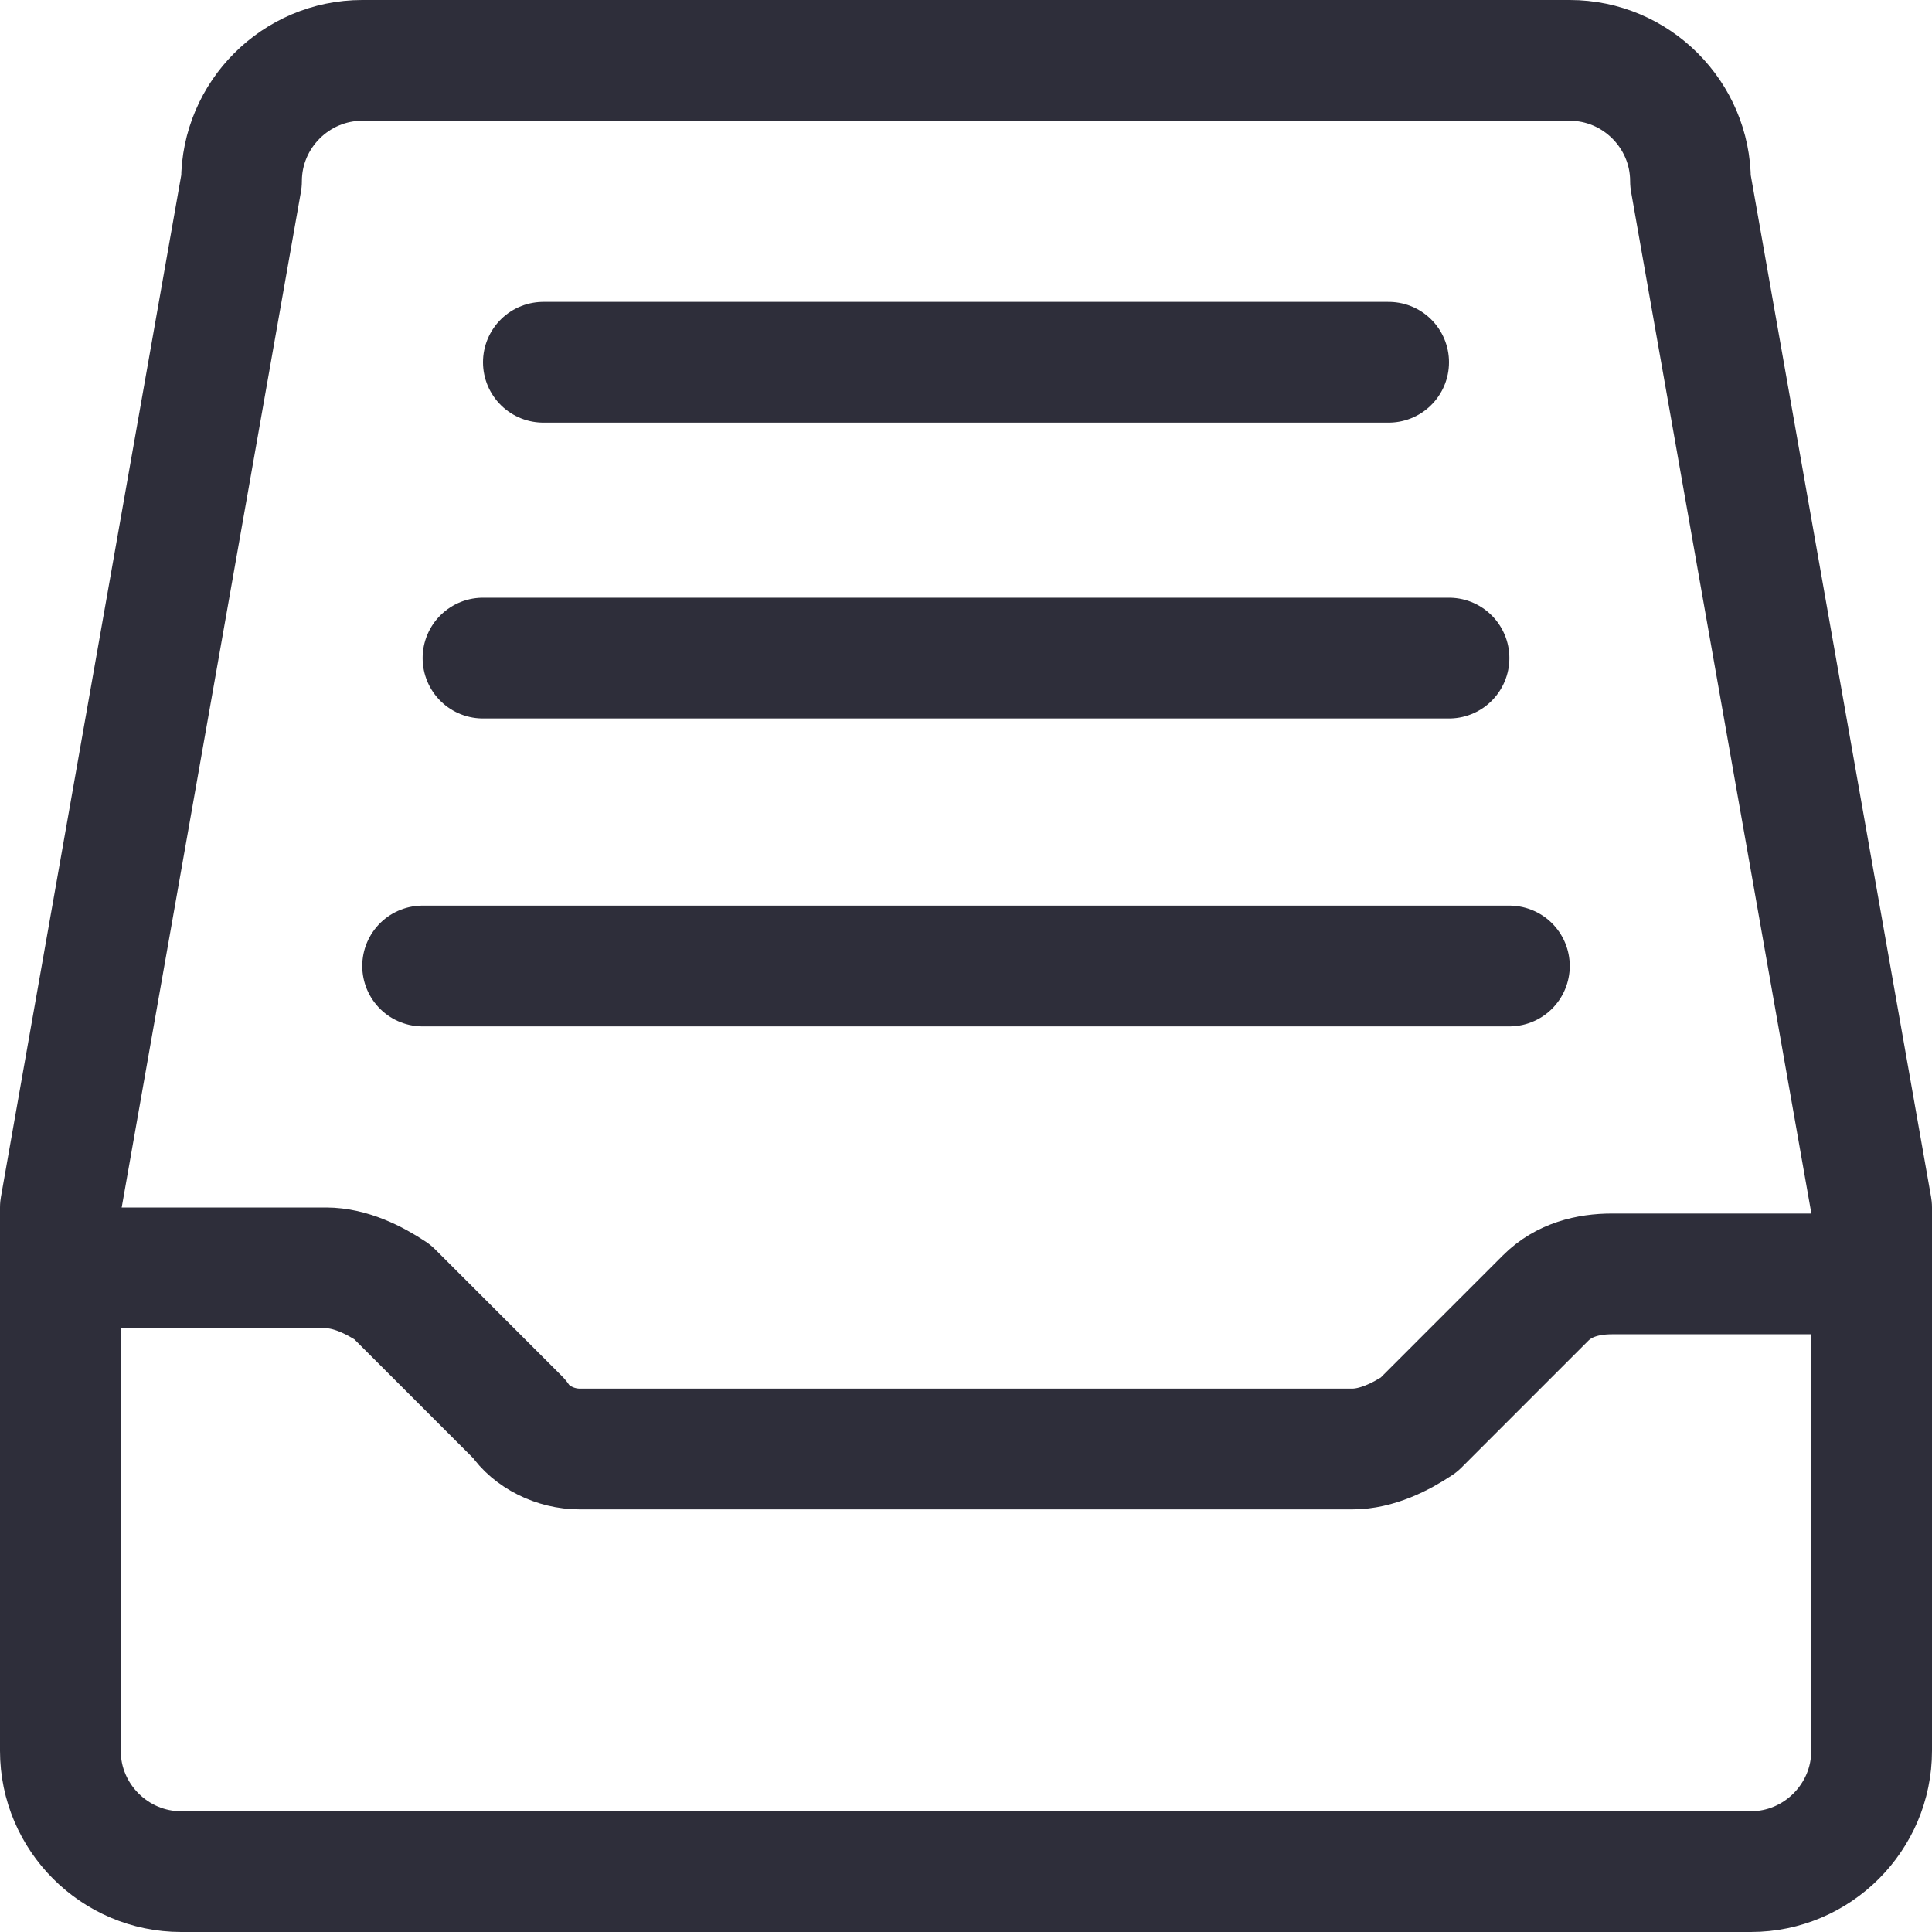
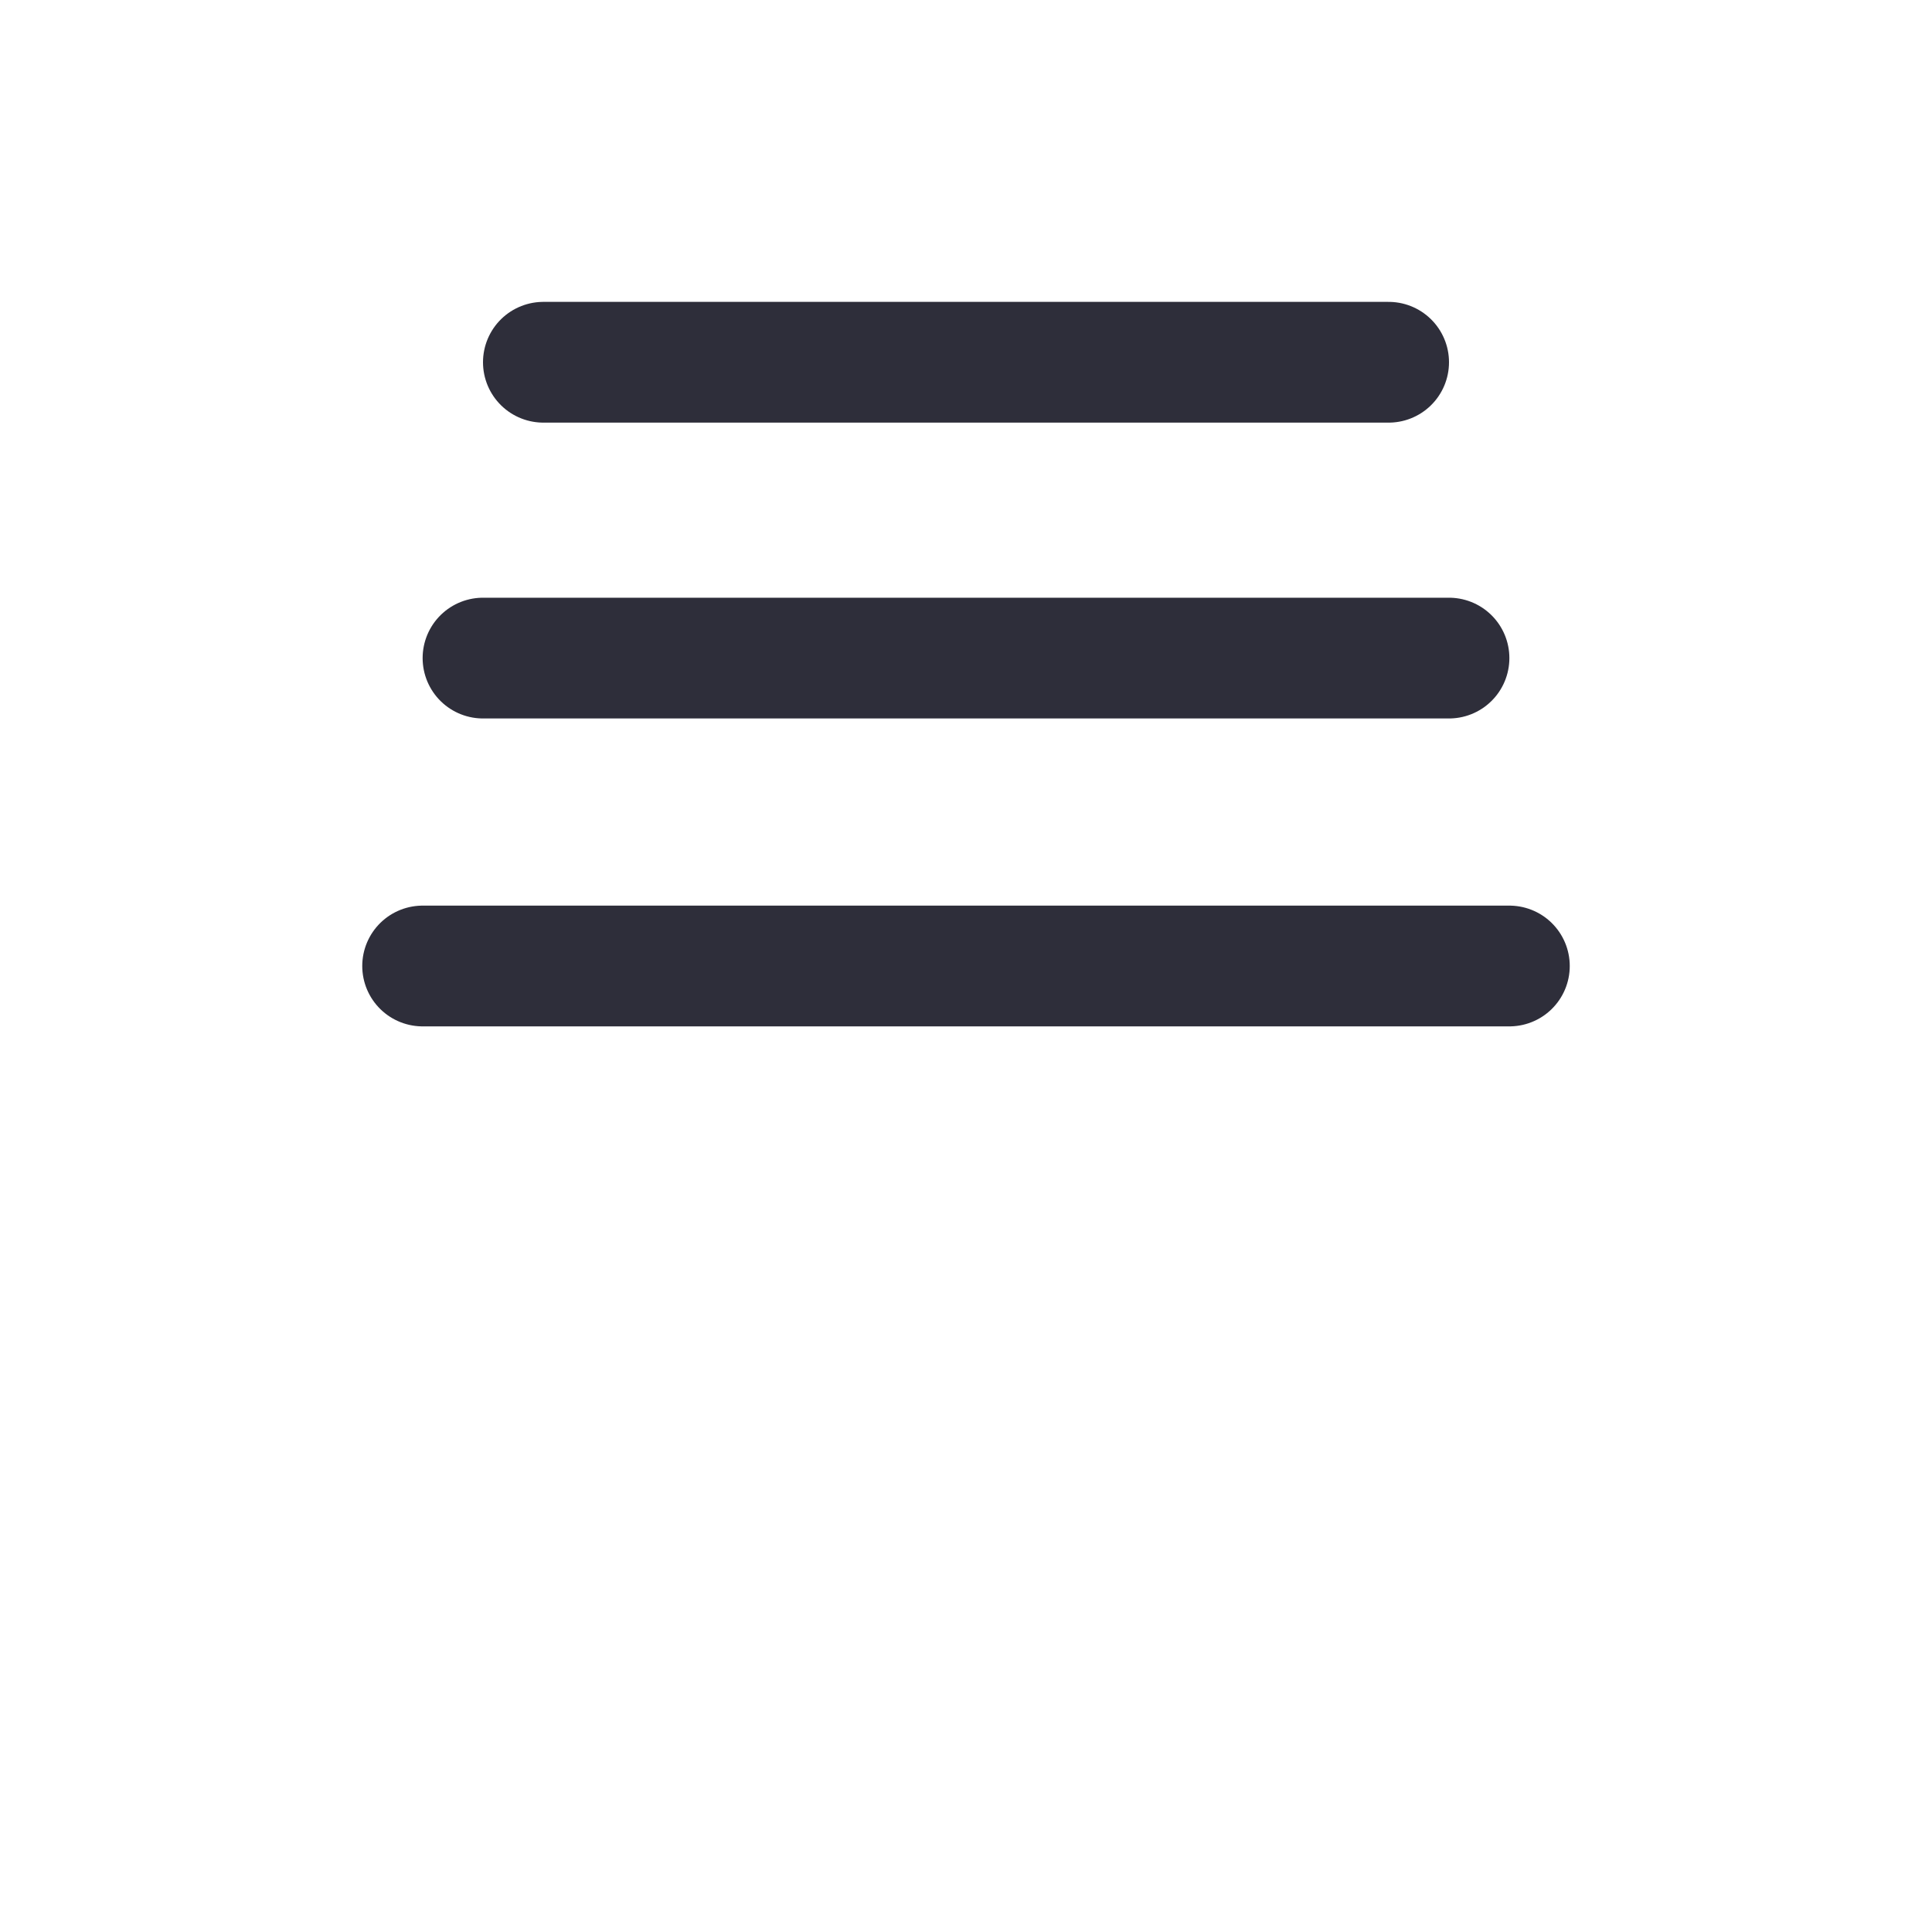
<svg xmlns="http://www.w3.org/2000/svg" width="32" height="32" viewBox="0 0 32 32" fill="none">
  <g clip-path="url(#clip0_1_5355)">
-     <path d="M2 21H5.4C5.8 21 6.2 21.2 6.5 21.4L8.6 23.5C8.8 23.8 9.2 24 9.6 24H22.4C22.8 24 23.2 23.8 23.5 23.6L25.6 21.5C25.9 21.2 26.3 21.1 26.7 21.1H30" stroke="#2e2e3a" stroke-width="2" stroke-miterlimit="10" stroke-linecap="round" stroke-linejoin="round" />
    <path d="M9 6H23" stroke="#2e2e3a" stroke-width="2" stroke-miterlimit="10" stroke-linecap="round" stroke-linejoin="round" />
    <path d="M8 10.9H24" stroke="#2e2e3a" stroke-width="2" stroke-miterlimit="10" stroke-linecap="round" stroke-linejoin="round" />
    <path d="M7 16H25" stroke="#2e2e3a" stroke-width="2" stroke-miterlimit="10" stroke-linecap="round" stroke-linejoin="round" />
-     <path d="M29 31H3C1.9 31 1 30.1 1 29V20L4 3C4 1.9 4.9 1 6 1H26C27.1 1 28 1.9 28 3L31 20V29C31 30.1 30.1 31 29 31Z" stroke="#2e2e3a" stroke-width="2" stroke-miterlimit="10" stroke-linecap="round" stroke-linejoin="round" />
  </g>
  <defs>
    <clipPath id="clip0_1_5355">
      <rect width="32" height="32" fill="white" />
    </clipPath>
  </defs>
</svg>